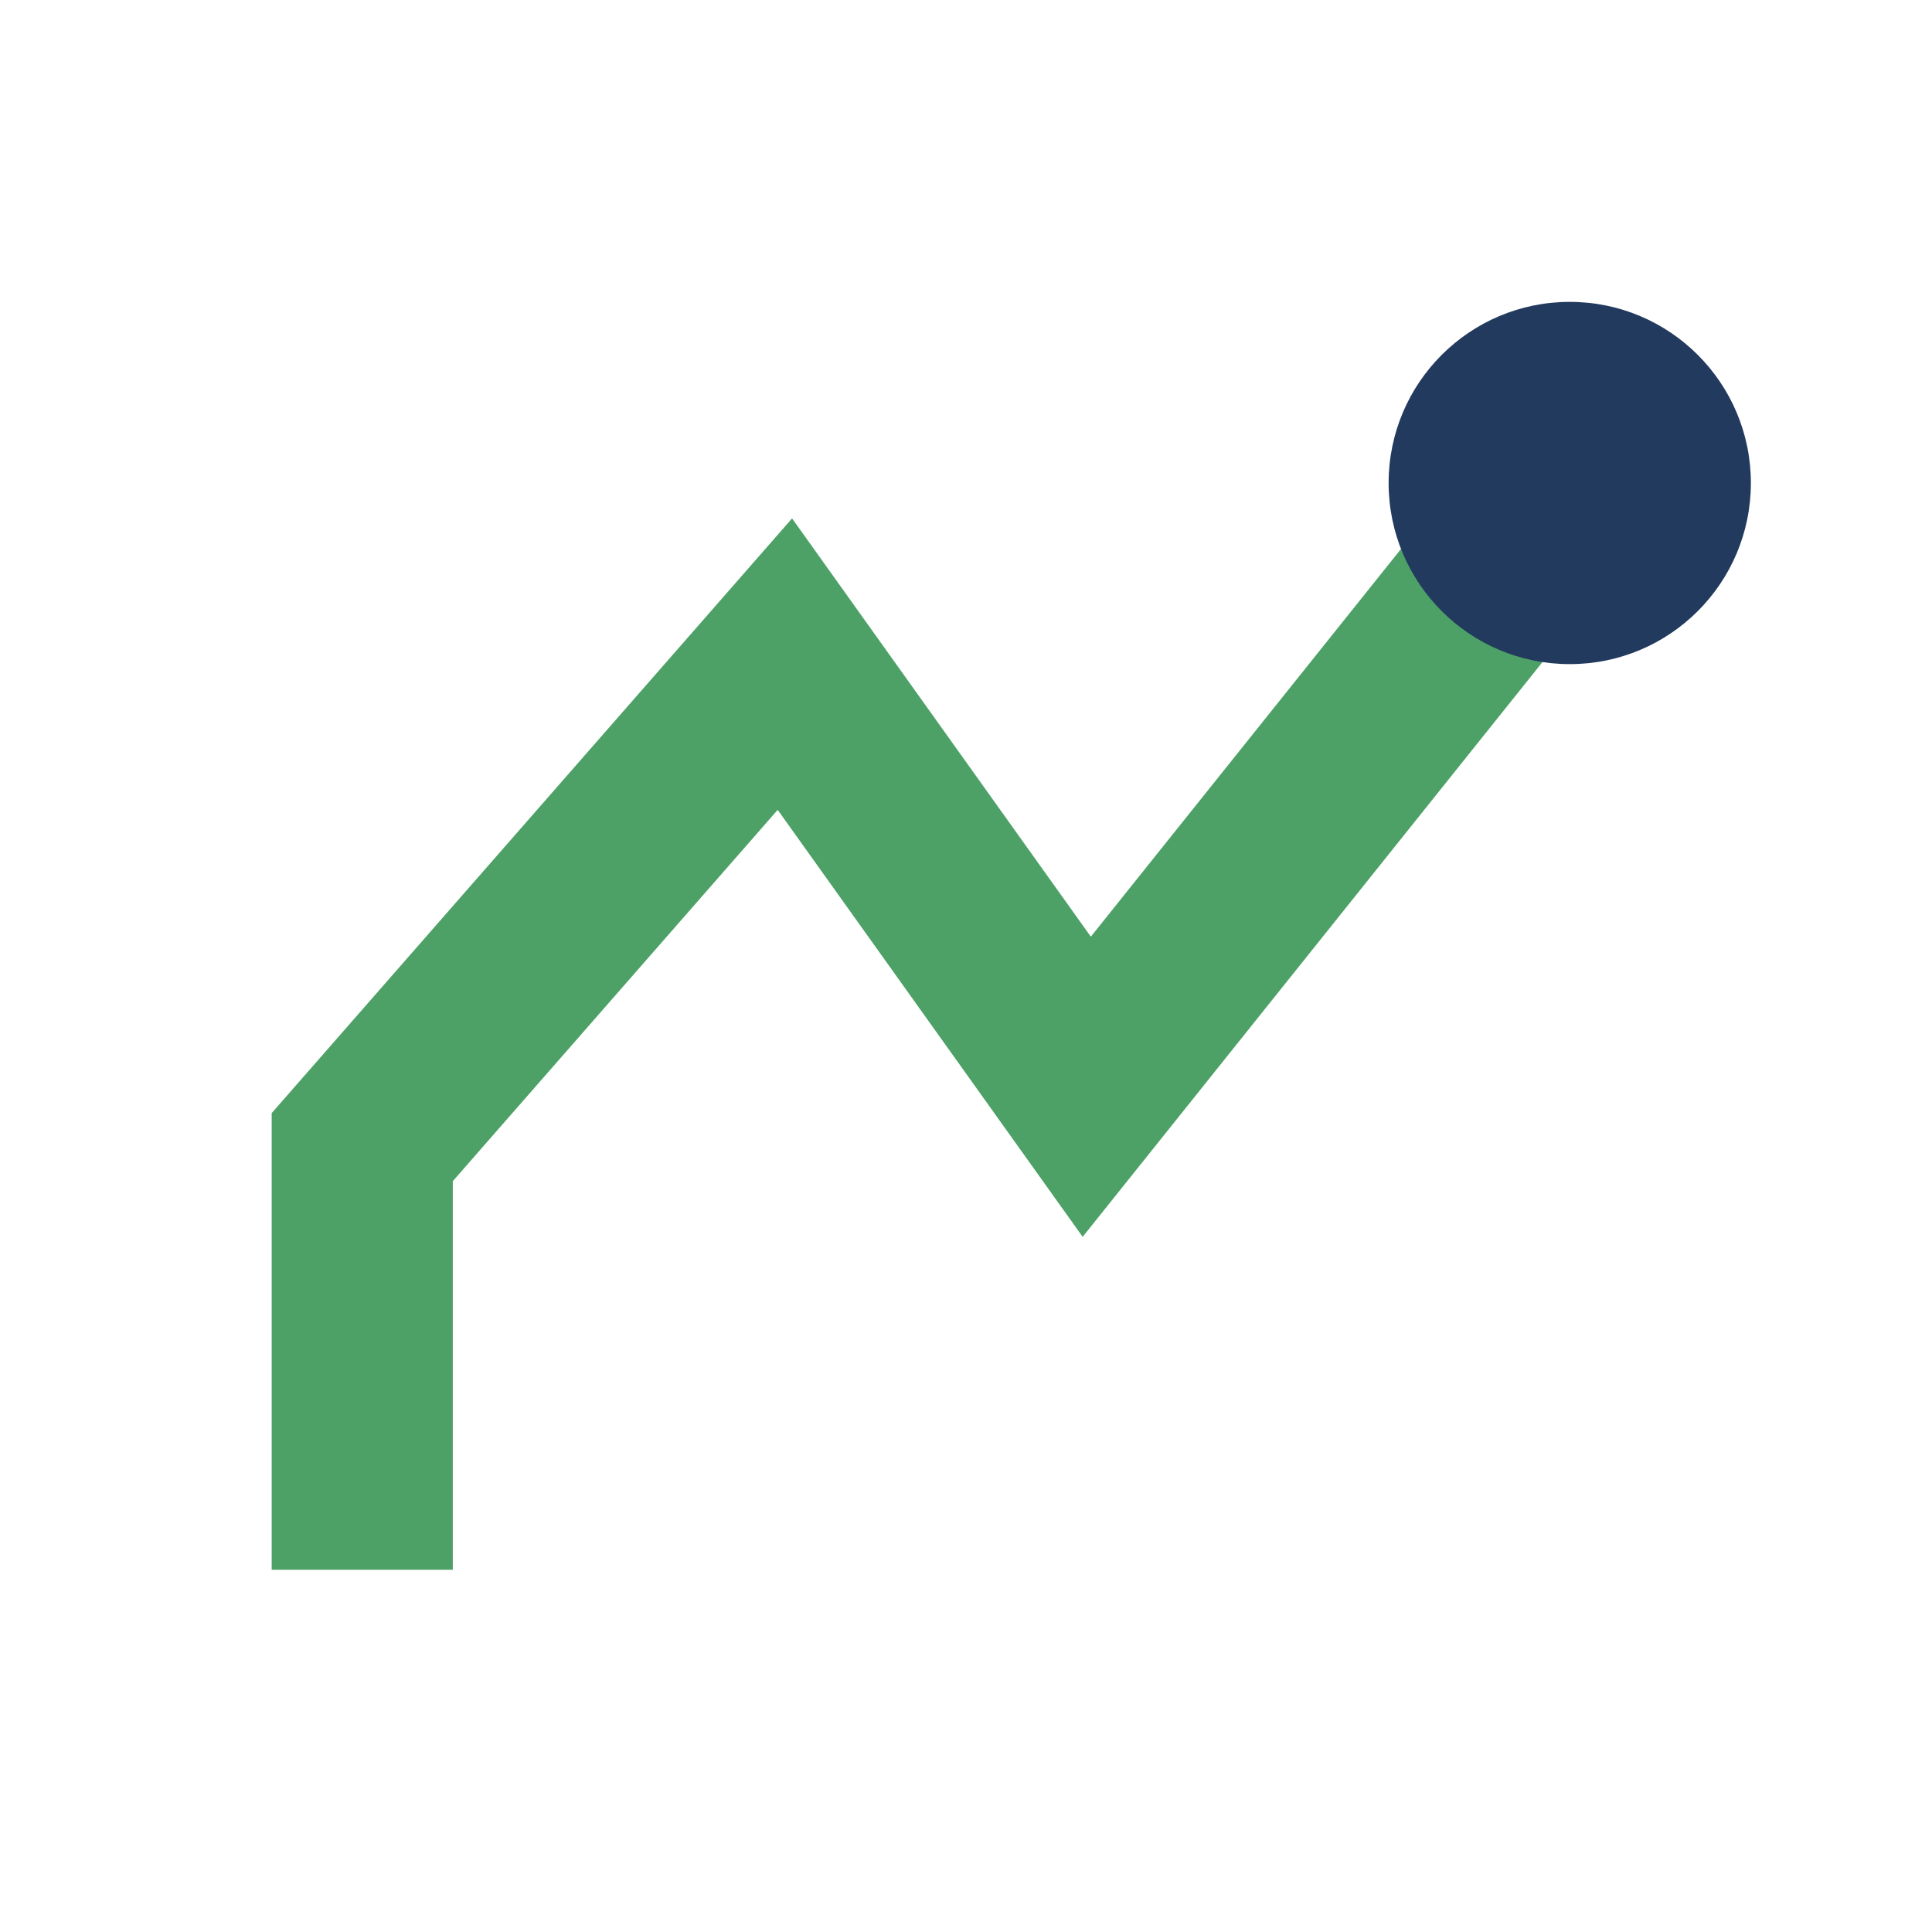
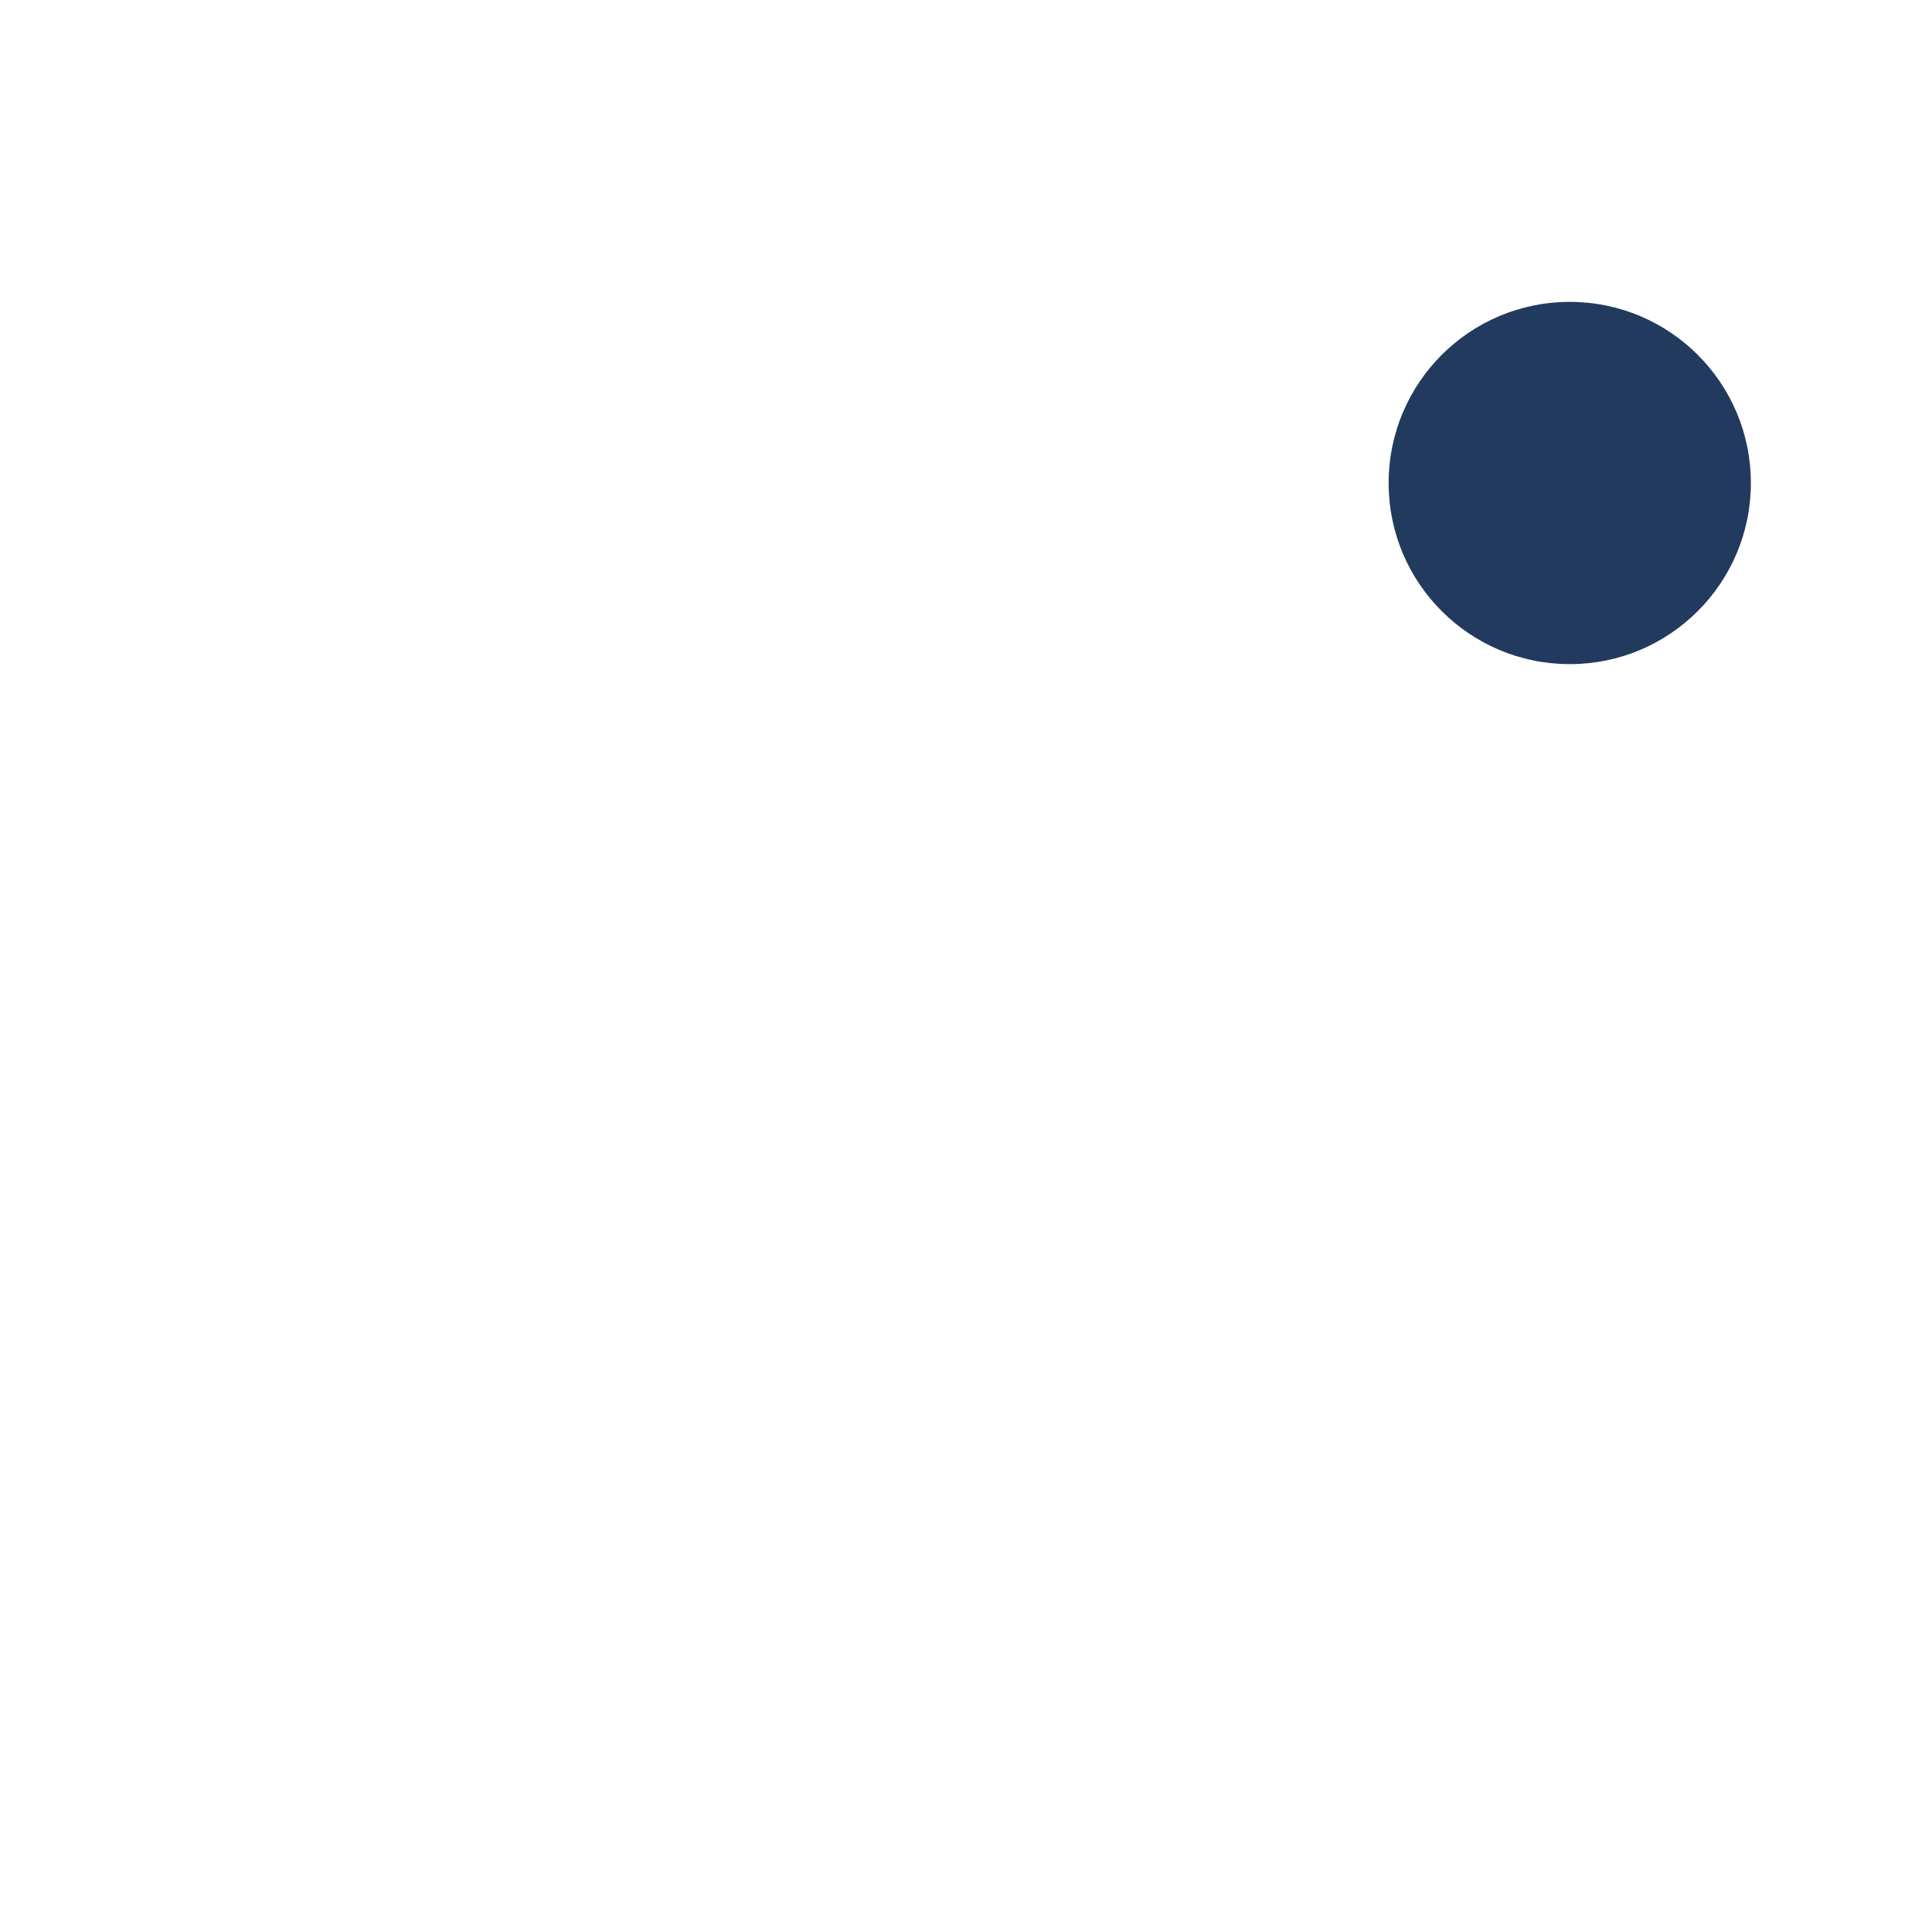
<svg xmlns="http://www.w3.org/2000/svg" width="32" height="32" viewBox="0 0 32 32">
-   <path d="M6 26V19l7-8 5 7 8-10" fill="none" stroke="#4DA167" stroke-width="3" />
  <circle cx="26" cy="8" r="3" fill="#223A5E" />
</svg>